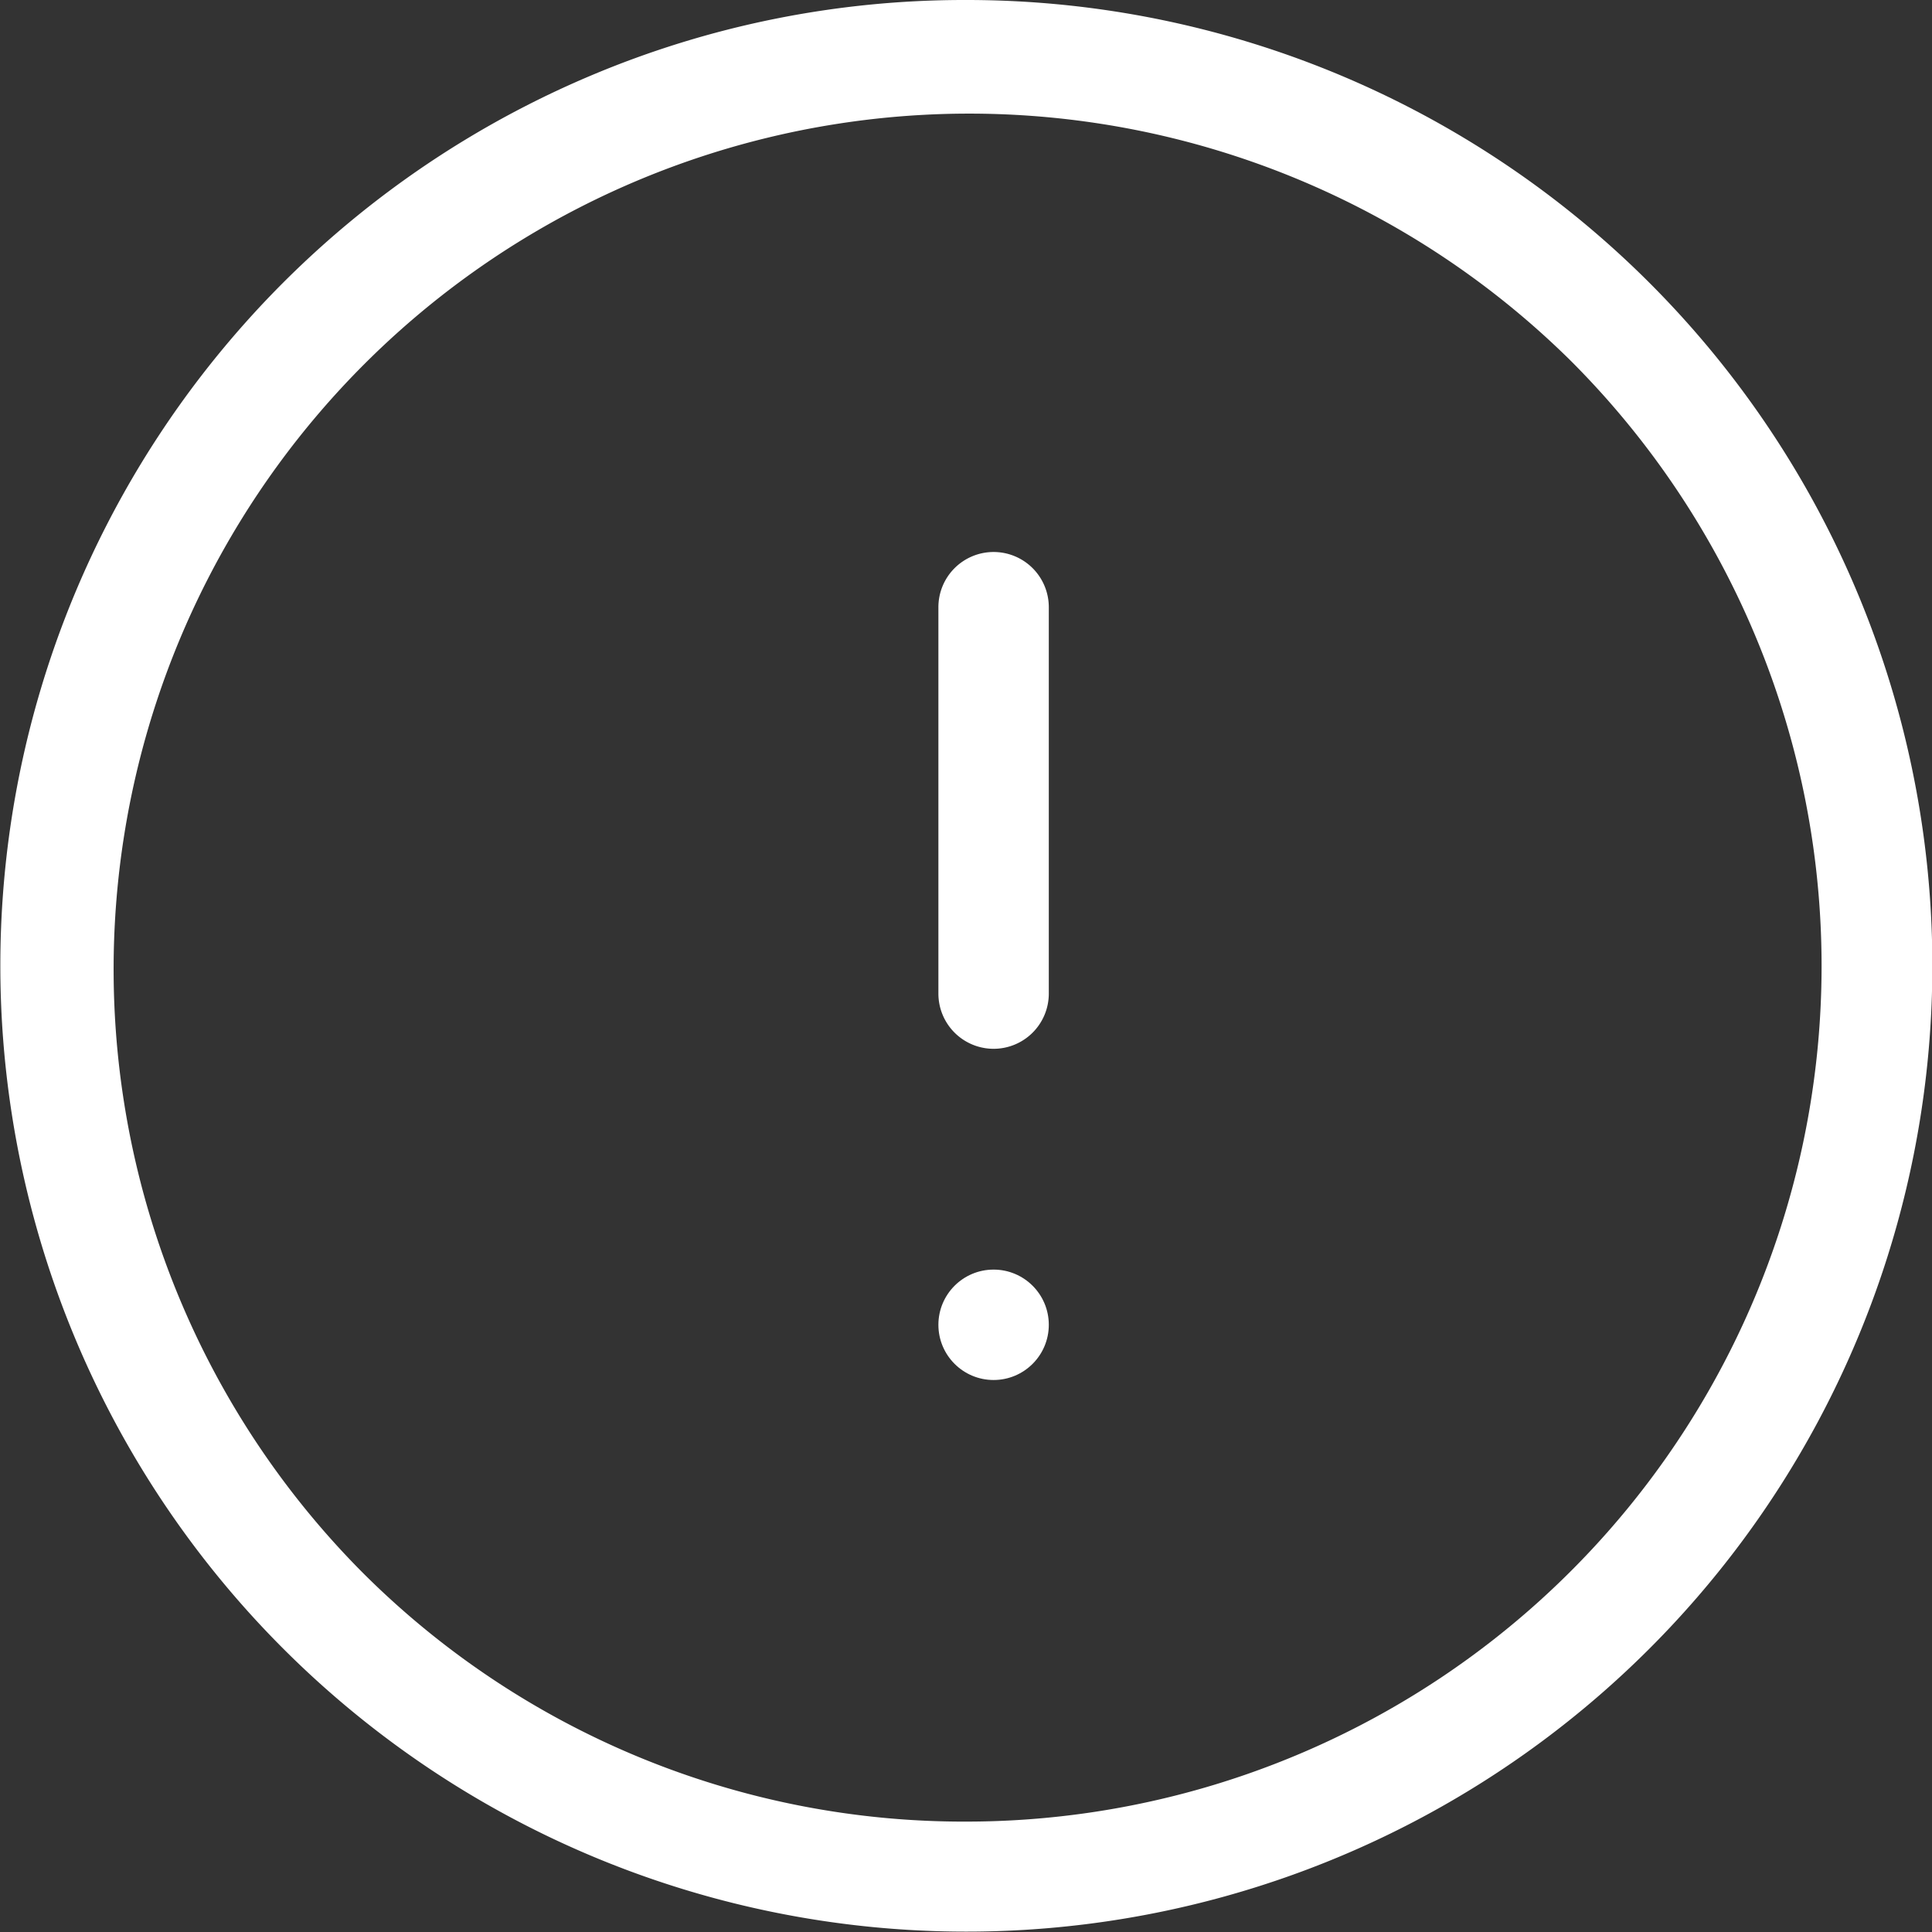
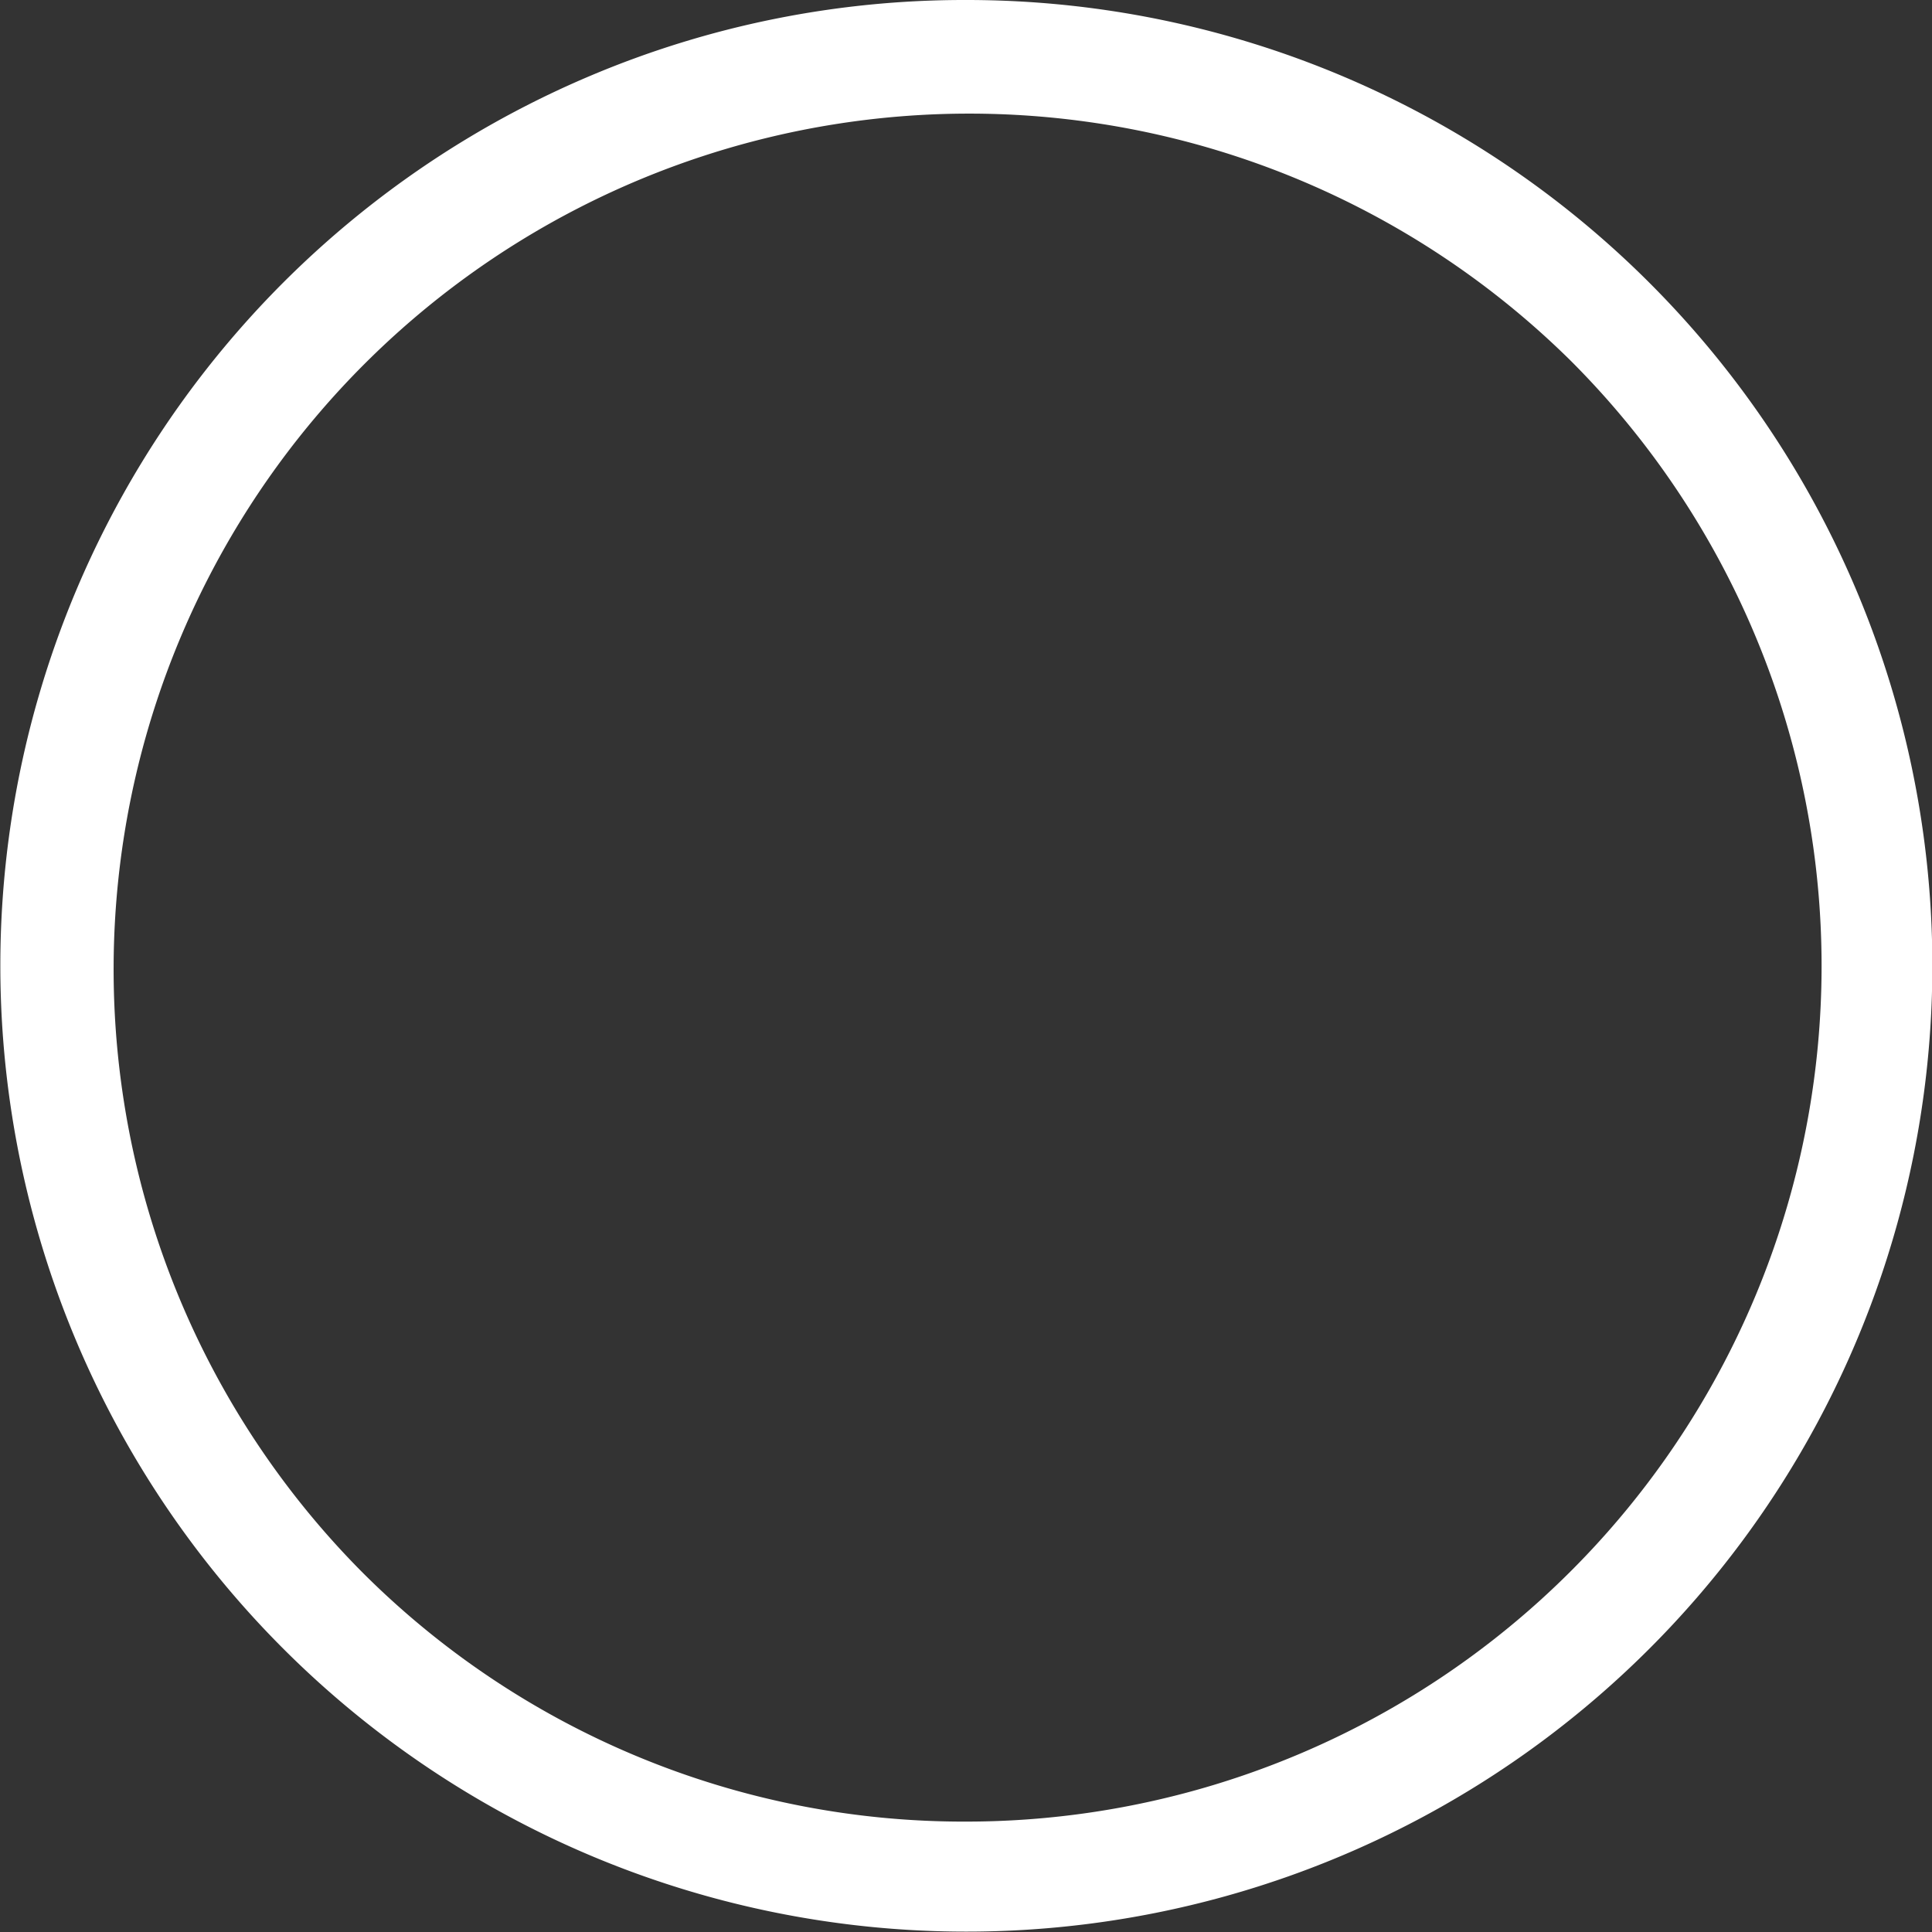
<svg xmlns="http://www.w3.org/2000/svg" width="35" height="35" viewBox="0 0 35 35">
  <rect x="0" y="0" width="35" height="35" fill="#333333" stroke="none" />
  <g id="Groupe_106" data-name="Groupe 106" transform="translate(-8998 -2266)">
    <g id="icon-avantages-difficultes" transform="translate(8997 2265)">
      <path id="Ellipse_49" data-name="Ellipse 49" d="M16.5-1A17.495,17.495,0,0,1,28.874,28.874,17.5,17.5,0,1,1,9.688.376,17.391,17.391,0,0,1,16.5-1Zm0,33A15.5,15.5,0,0,0,27.46,5.54,15.5,15.5,0,0,0,5.54,27.46,15.4,15.4,0,0,0,16.5,32Z" transform="translate(2 2)" fill="#fff" />
-       <path id="Ligne_11" data-name="Ligne 11" d="M0,8A1,1,0,0,1-1,7V0A1,1,0,0,1,0-1,1,1,0,0,1,1,0V7A1,1,0,0,1,0,8Z" transform="translate(19 12)" fill="#fff" />
-       <path id="Ligne_12" data-name="Ligne 12" transform="translate(19 25)" fill="#fff" />
    </g>
-     <circle id="Ellipse_50" data-name="Ellipse 50" cx="1" cy="1" r="1" transform="translate(9015 2289)" fill="#fff" />
  </g>
</svg>